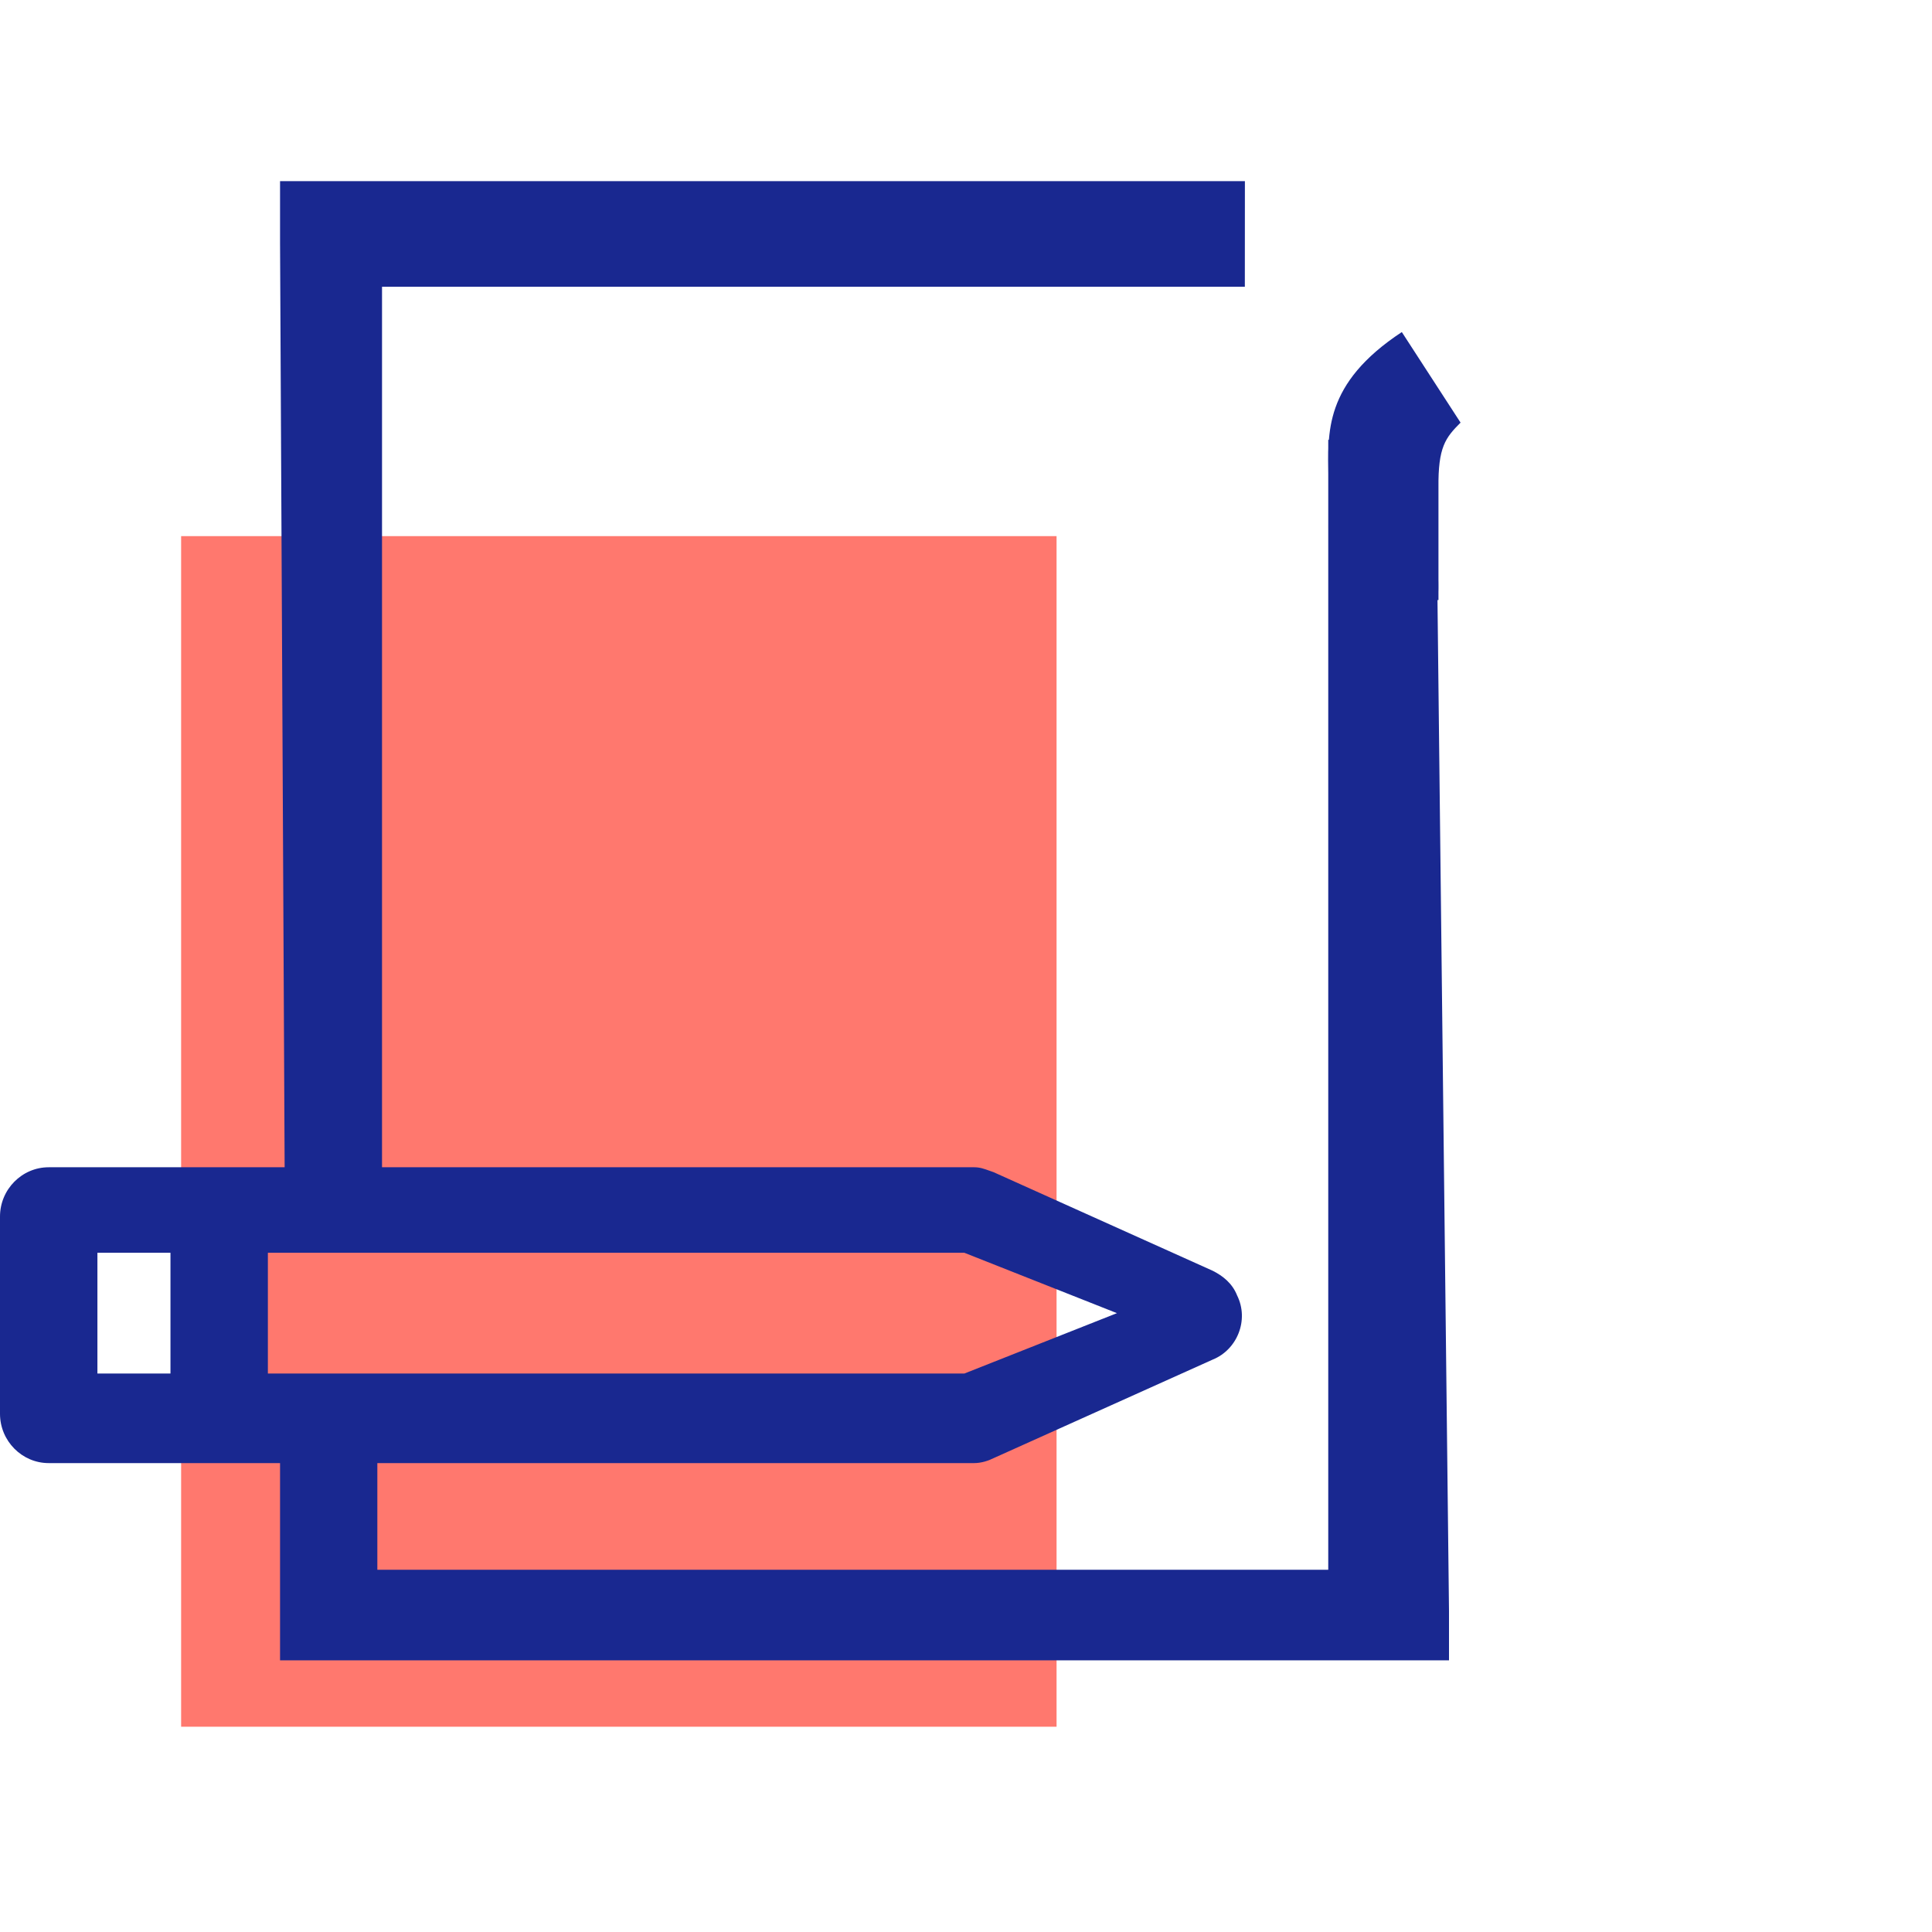
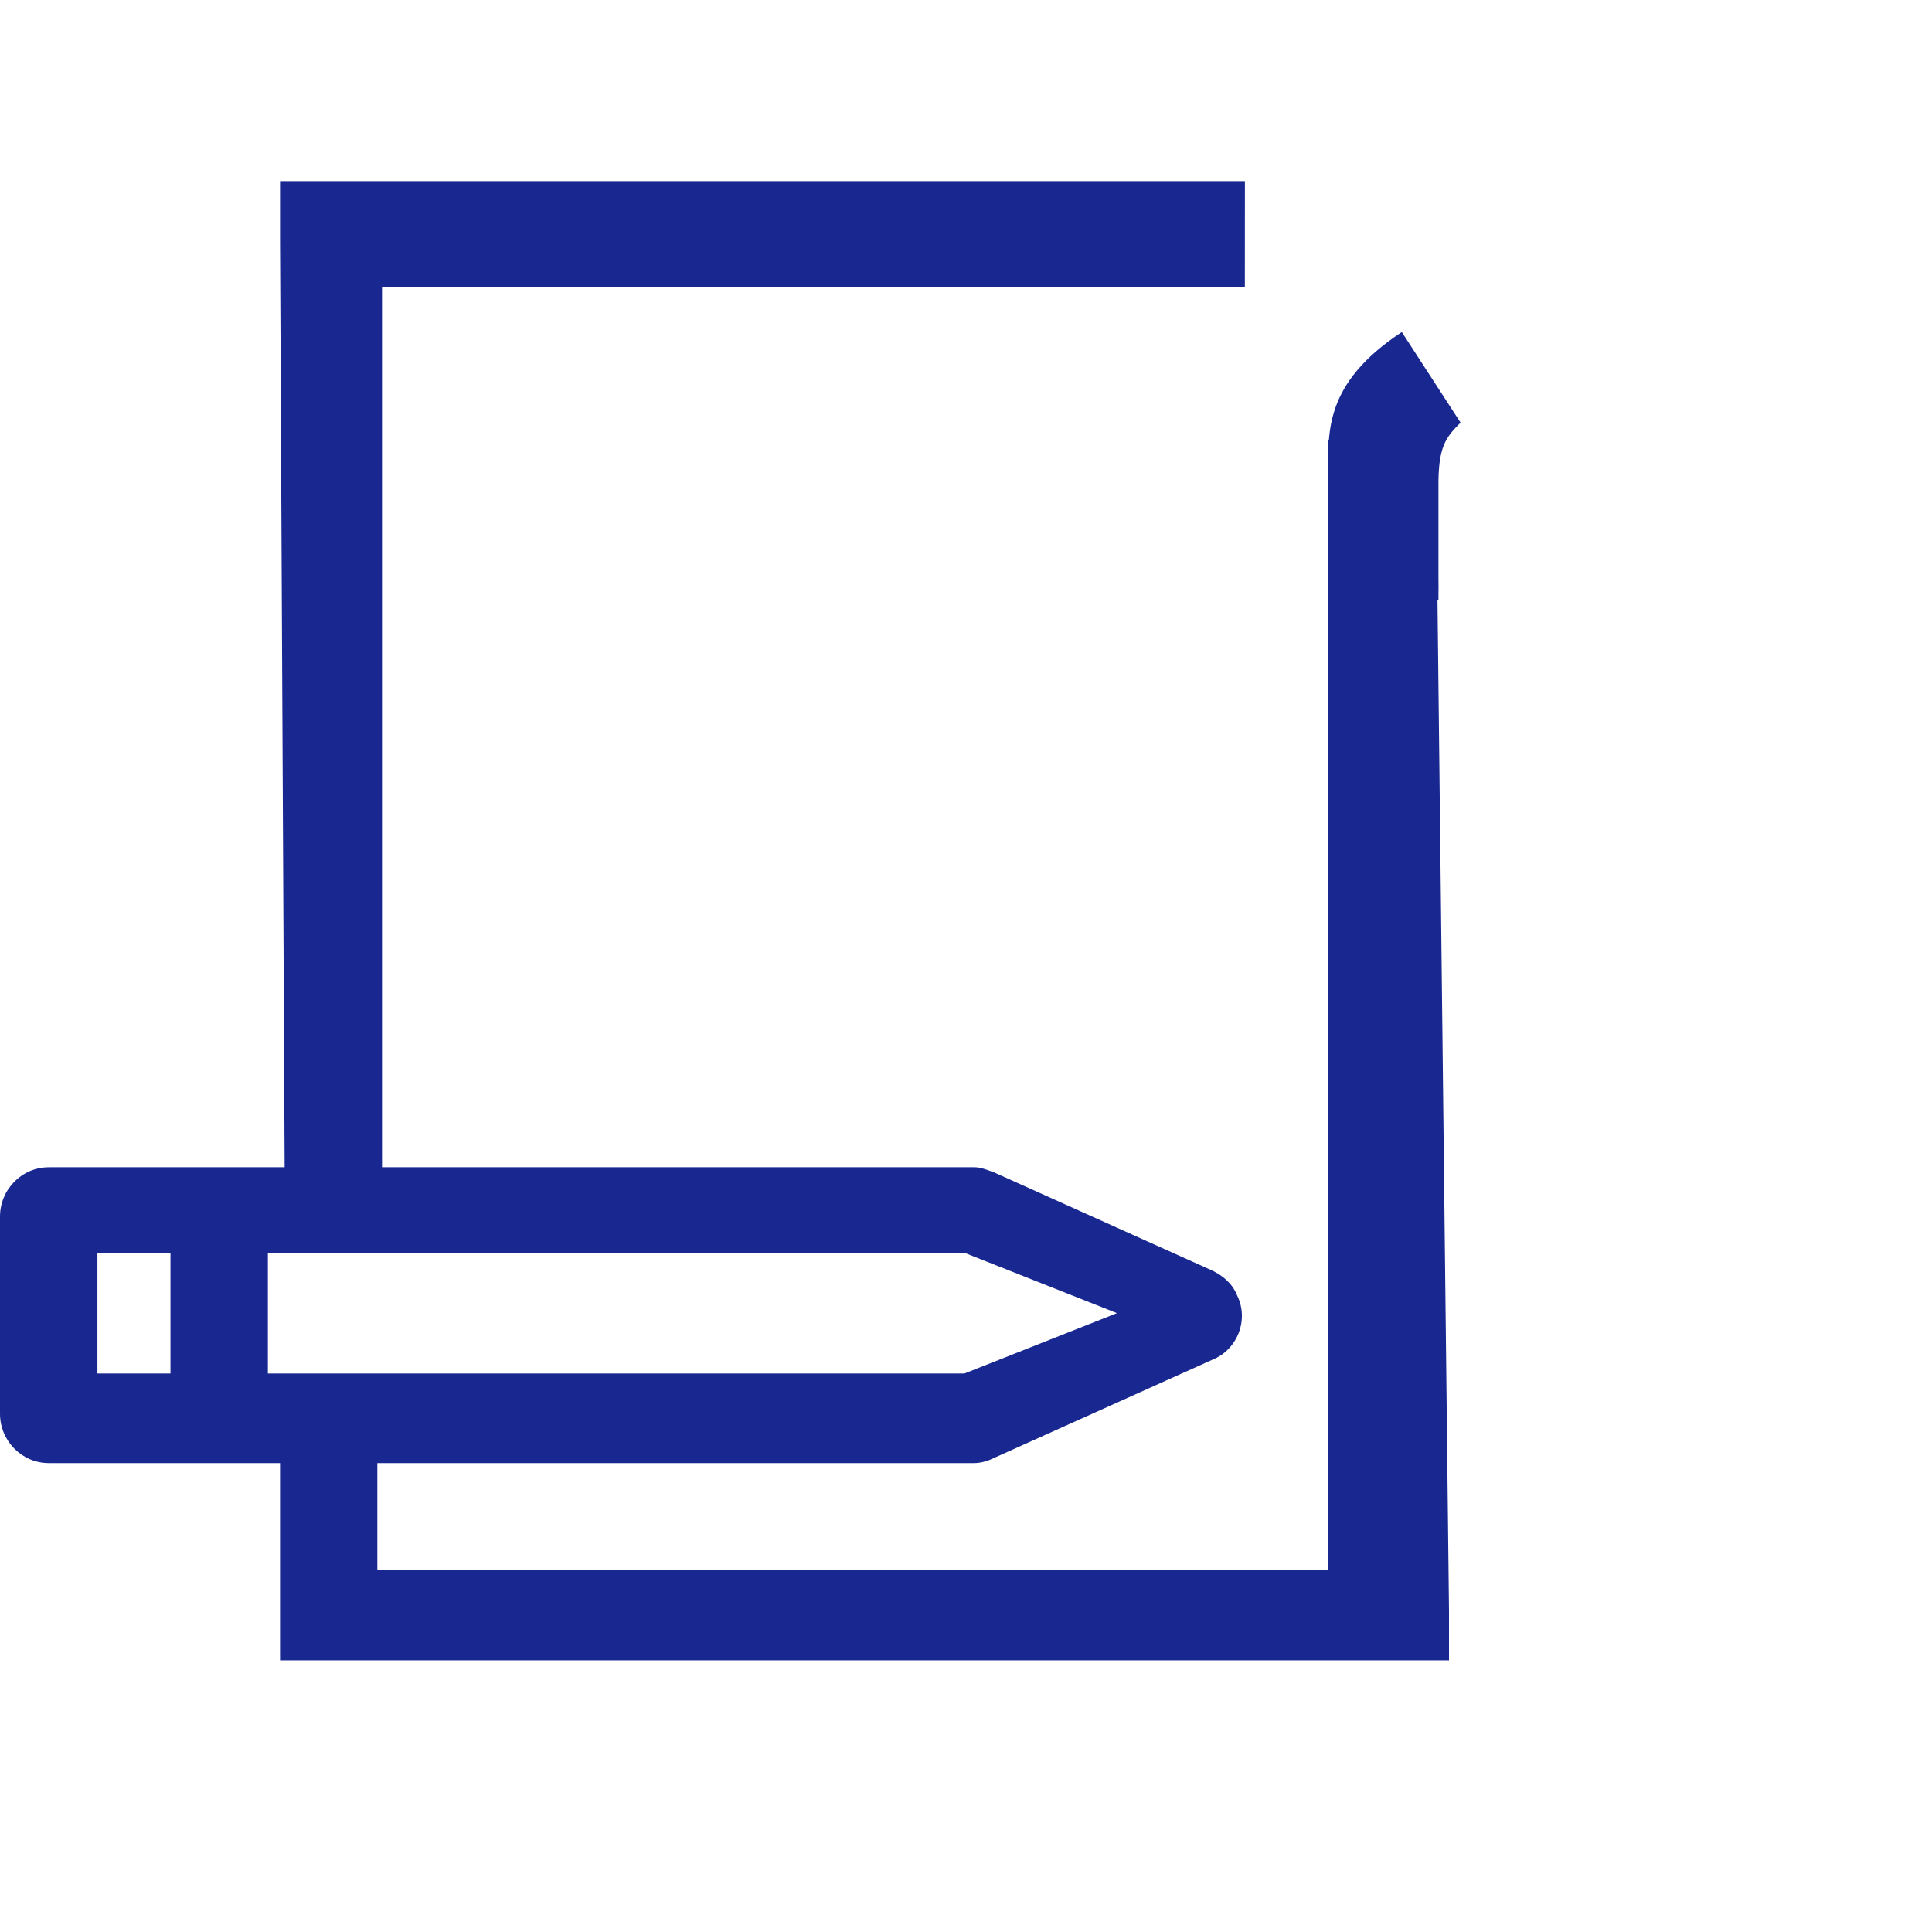
<svg xmlns="http://www.w3.org/2000/svg" width="64" height="64" viewBox="0 0 64 64" fill="none">
  <g clip-path="url(#clip0_6145_95021)">
    <path d="M47.651 19.878H44.008C44.008 19.146 44.013 18.585 44.008 18.097C44.003 17.635 44.008 17.215 44.008 16.836C44.008 16.68 44.008 15.97 44.008 15.81C43.988 14.351 43.837 12.713 46.437 11L48.383 14C47.883 14.5 47.636 14.809 47.651 16.16C47.651 16.336 47.651 16.828 47.651 17C47.651 17.362 47.651 19.47 47.651 19.47C47.651 18.721 47.656 19.971 47.651 19.47V19.878Z" fill="#192890" />
-     <rect x="6" y="17.76" width="29" height="39.44" fill="#FF786E" />
    <path fill-rule="evenodd" clip-rule="evenodd" d="M44 14.569V52H12.5V48.467L32.269 48.467C32.511 48.467 32.753 48.385 32.914 48.303L40.175 45.037C40.981 44.71 41.385 43.73 40.981 42.913C40.82 42.505 40.498 42.26 40.175 42.097L32.914 38.83C32.864 38.813 32.817 38.796 32.772 38.78C32.601 38.718 32.46 38.667 32.269 38.667H12.655V9.5H41.237L41.239 6H11.294H9.277V8.042L9.429 38.667H1.613C0.726 38.667 0 39.402 0 40.3V46.833C0 47.732 0.726 48.467 1.613 48.467L9.277 48.467V53.367V55L11.294 55H45.58L48 55V53.367L47.558 14.571L44 14.569ZM5.647 41.5H3.227V45.5H5.647V41.5ZM8.874 41.5V45.5H31.946L37 43.5L31.946 41.5H8.874Z" fill="#192890" />
  </g>
  <defs>
    <clipPath id="clip0_6145_95021">
      <rect width="64" height="64" fill="white" />
    </clipPath>
  </defs>
</svg>